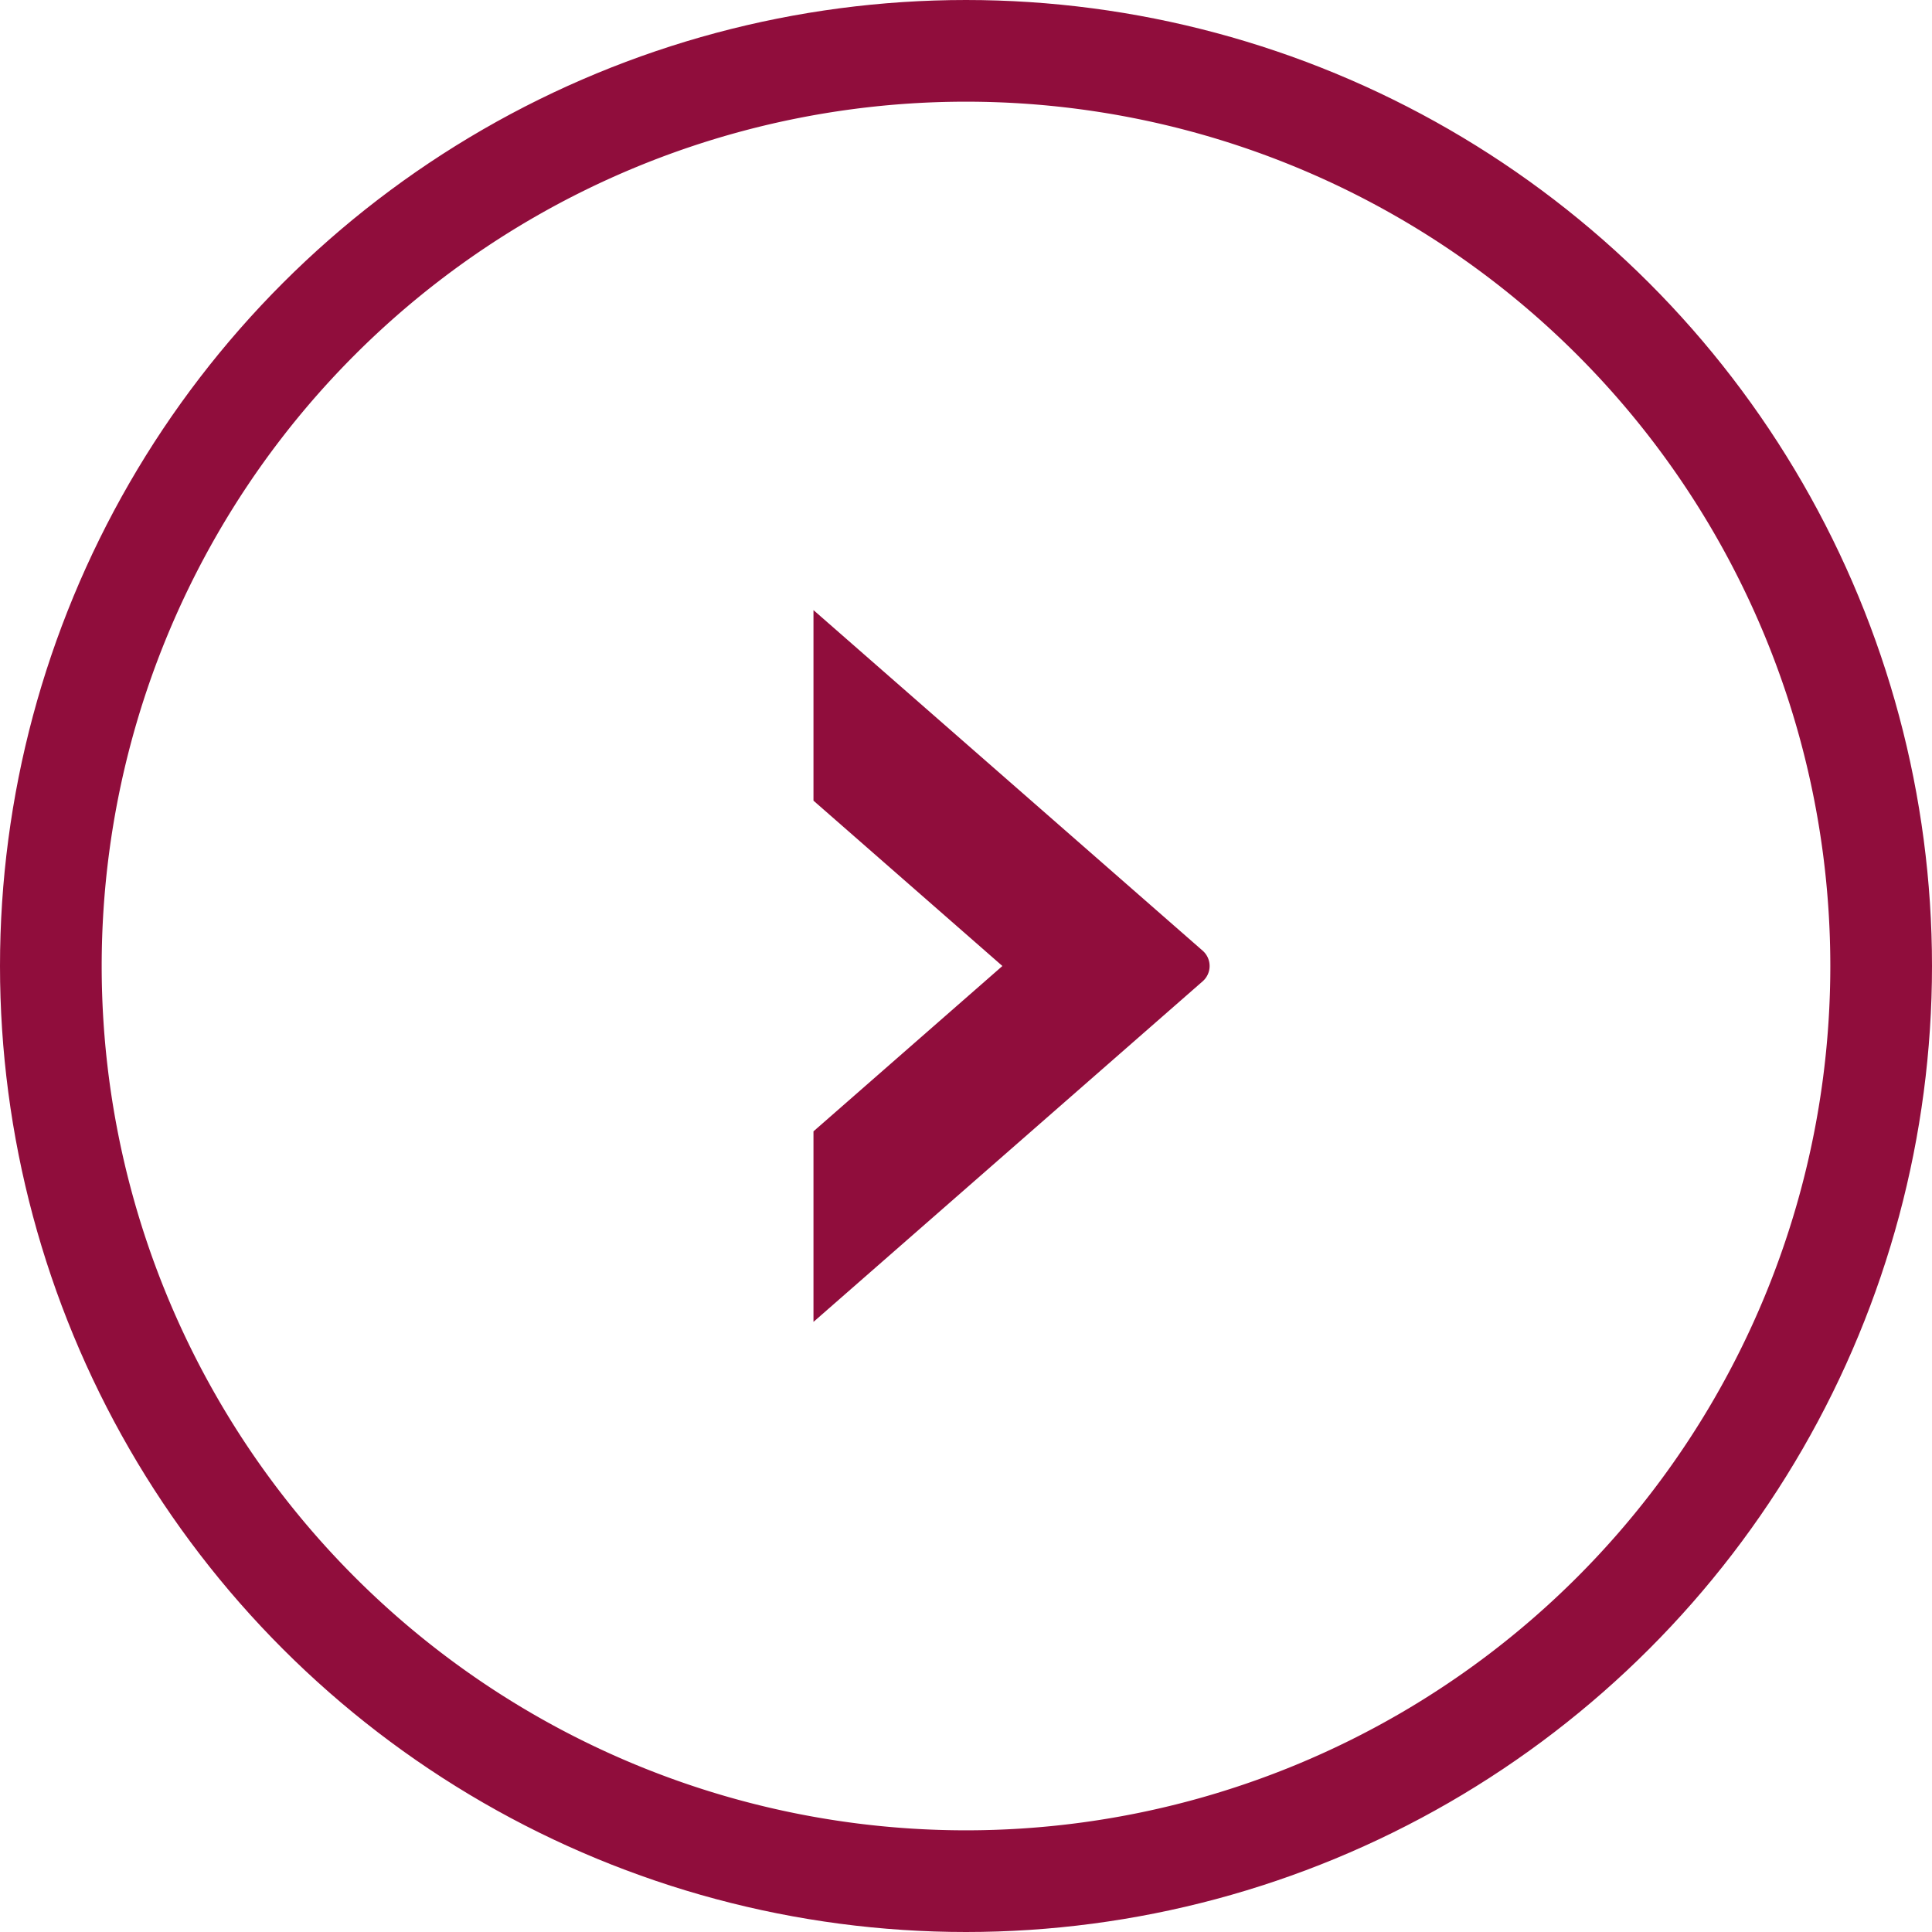
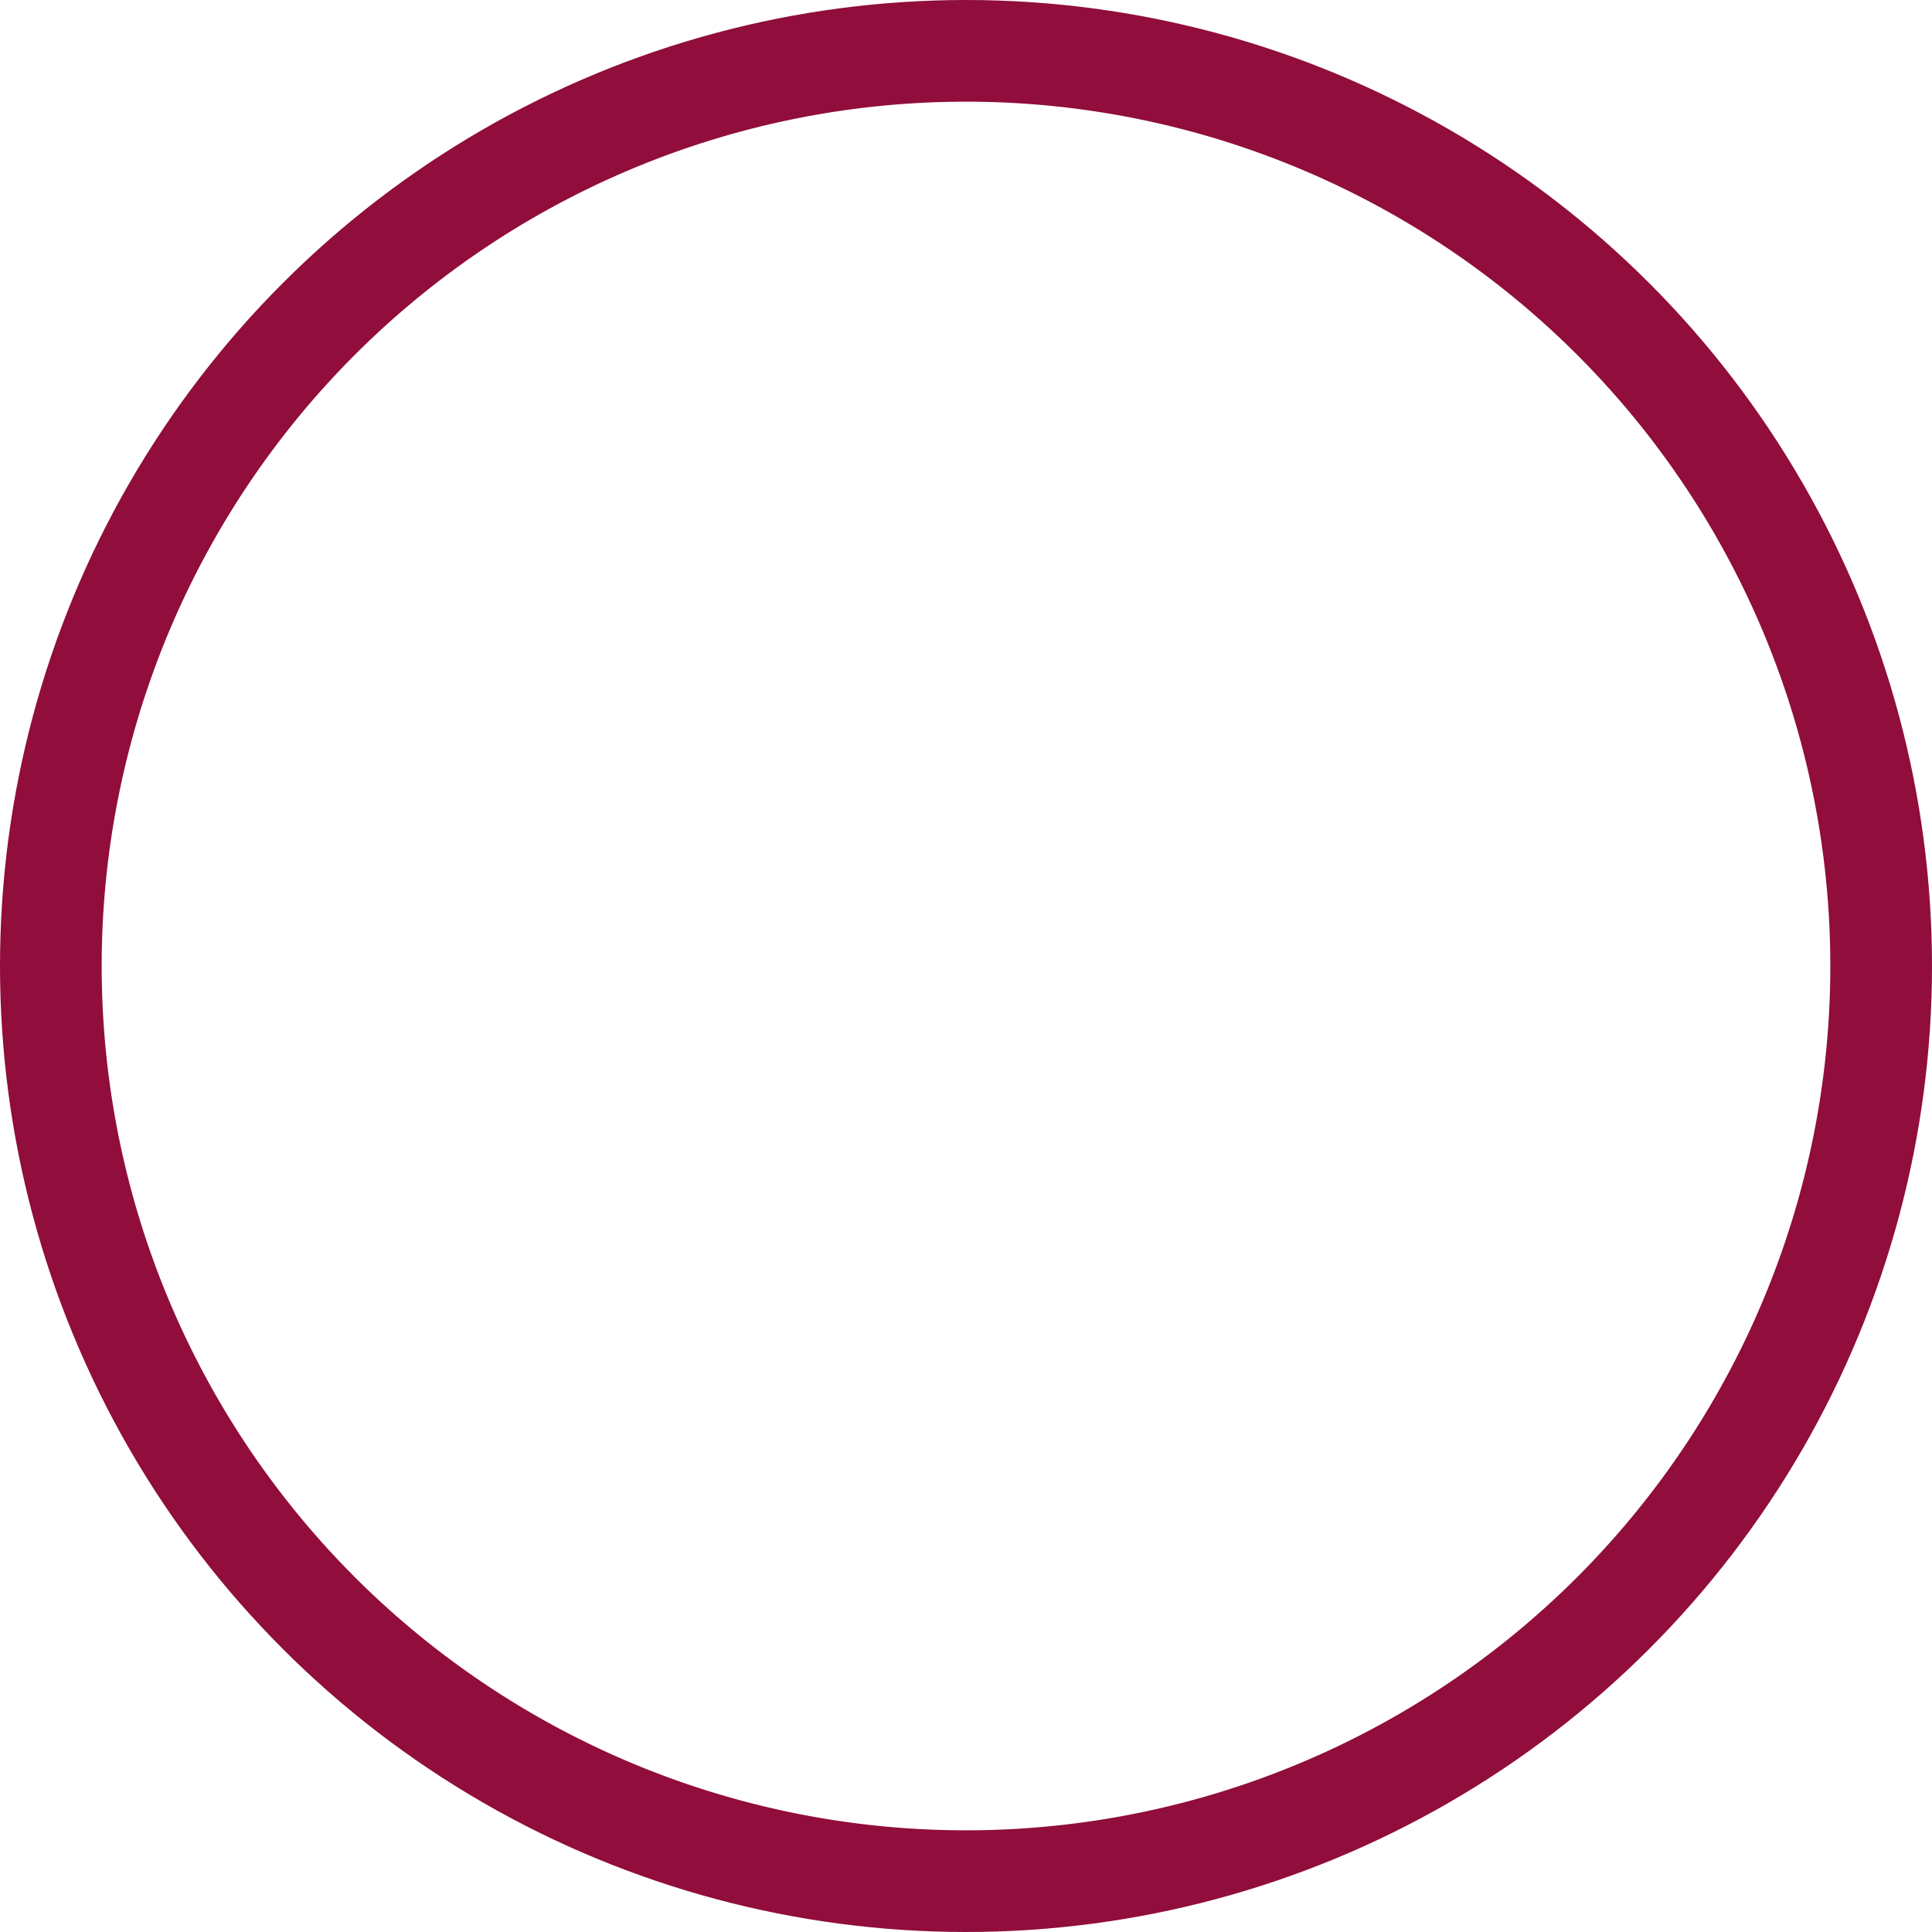
<svg xmlns="http://www.w3.org/2000/svg" width="19" height="19" viewBox="0 0 19 19">
  <defs>
    <clipPath id="4roua">
      <path fill="#fff" d="M9.5 19A9.5 9.5 0 0 0 19 9.5 9.5 9.5 0 0 0 9.5 0 9.5 9.5 0 0 0 0 9.5 9.5 9.5 0 0 0 9.5 19z" />
    </clipPath>
  </defs>
  <g>
    <g>
      <path fill="none" stroke="#900d3c" stroke-miterlimit="20" stroke-width="2" d="M9.5 19A9.5 9.5 0 0 0 19 9.5 9.5 9.5 0 0 0 9.5 0 9.5 9.5 0 0 0 0 9.5 9.5 9.5 0 0 0 9.5 19z" clip-path="url(&quot;#4roua&quot;)" />
    </g>
    <g>
-       <path fill="#900d3c" d="M8 6v1.874L9.858 9.5 8 11.126V13l3.828-3.35a.2.2 0 0 0 0-.3z" />
-     </g>
+       </g>
  </g>
</svg>